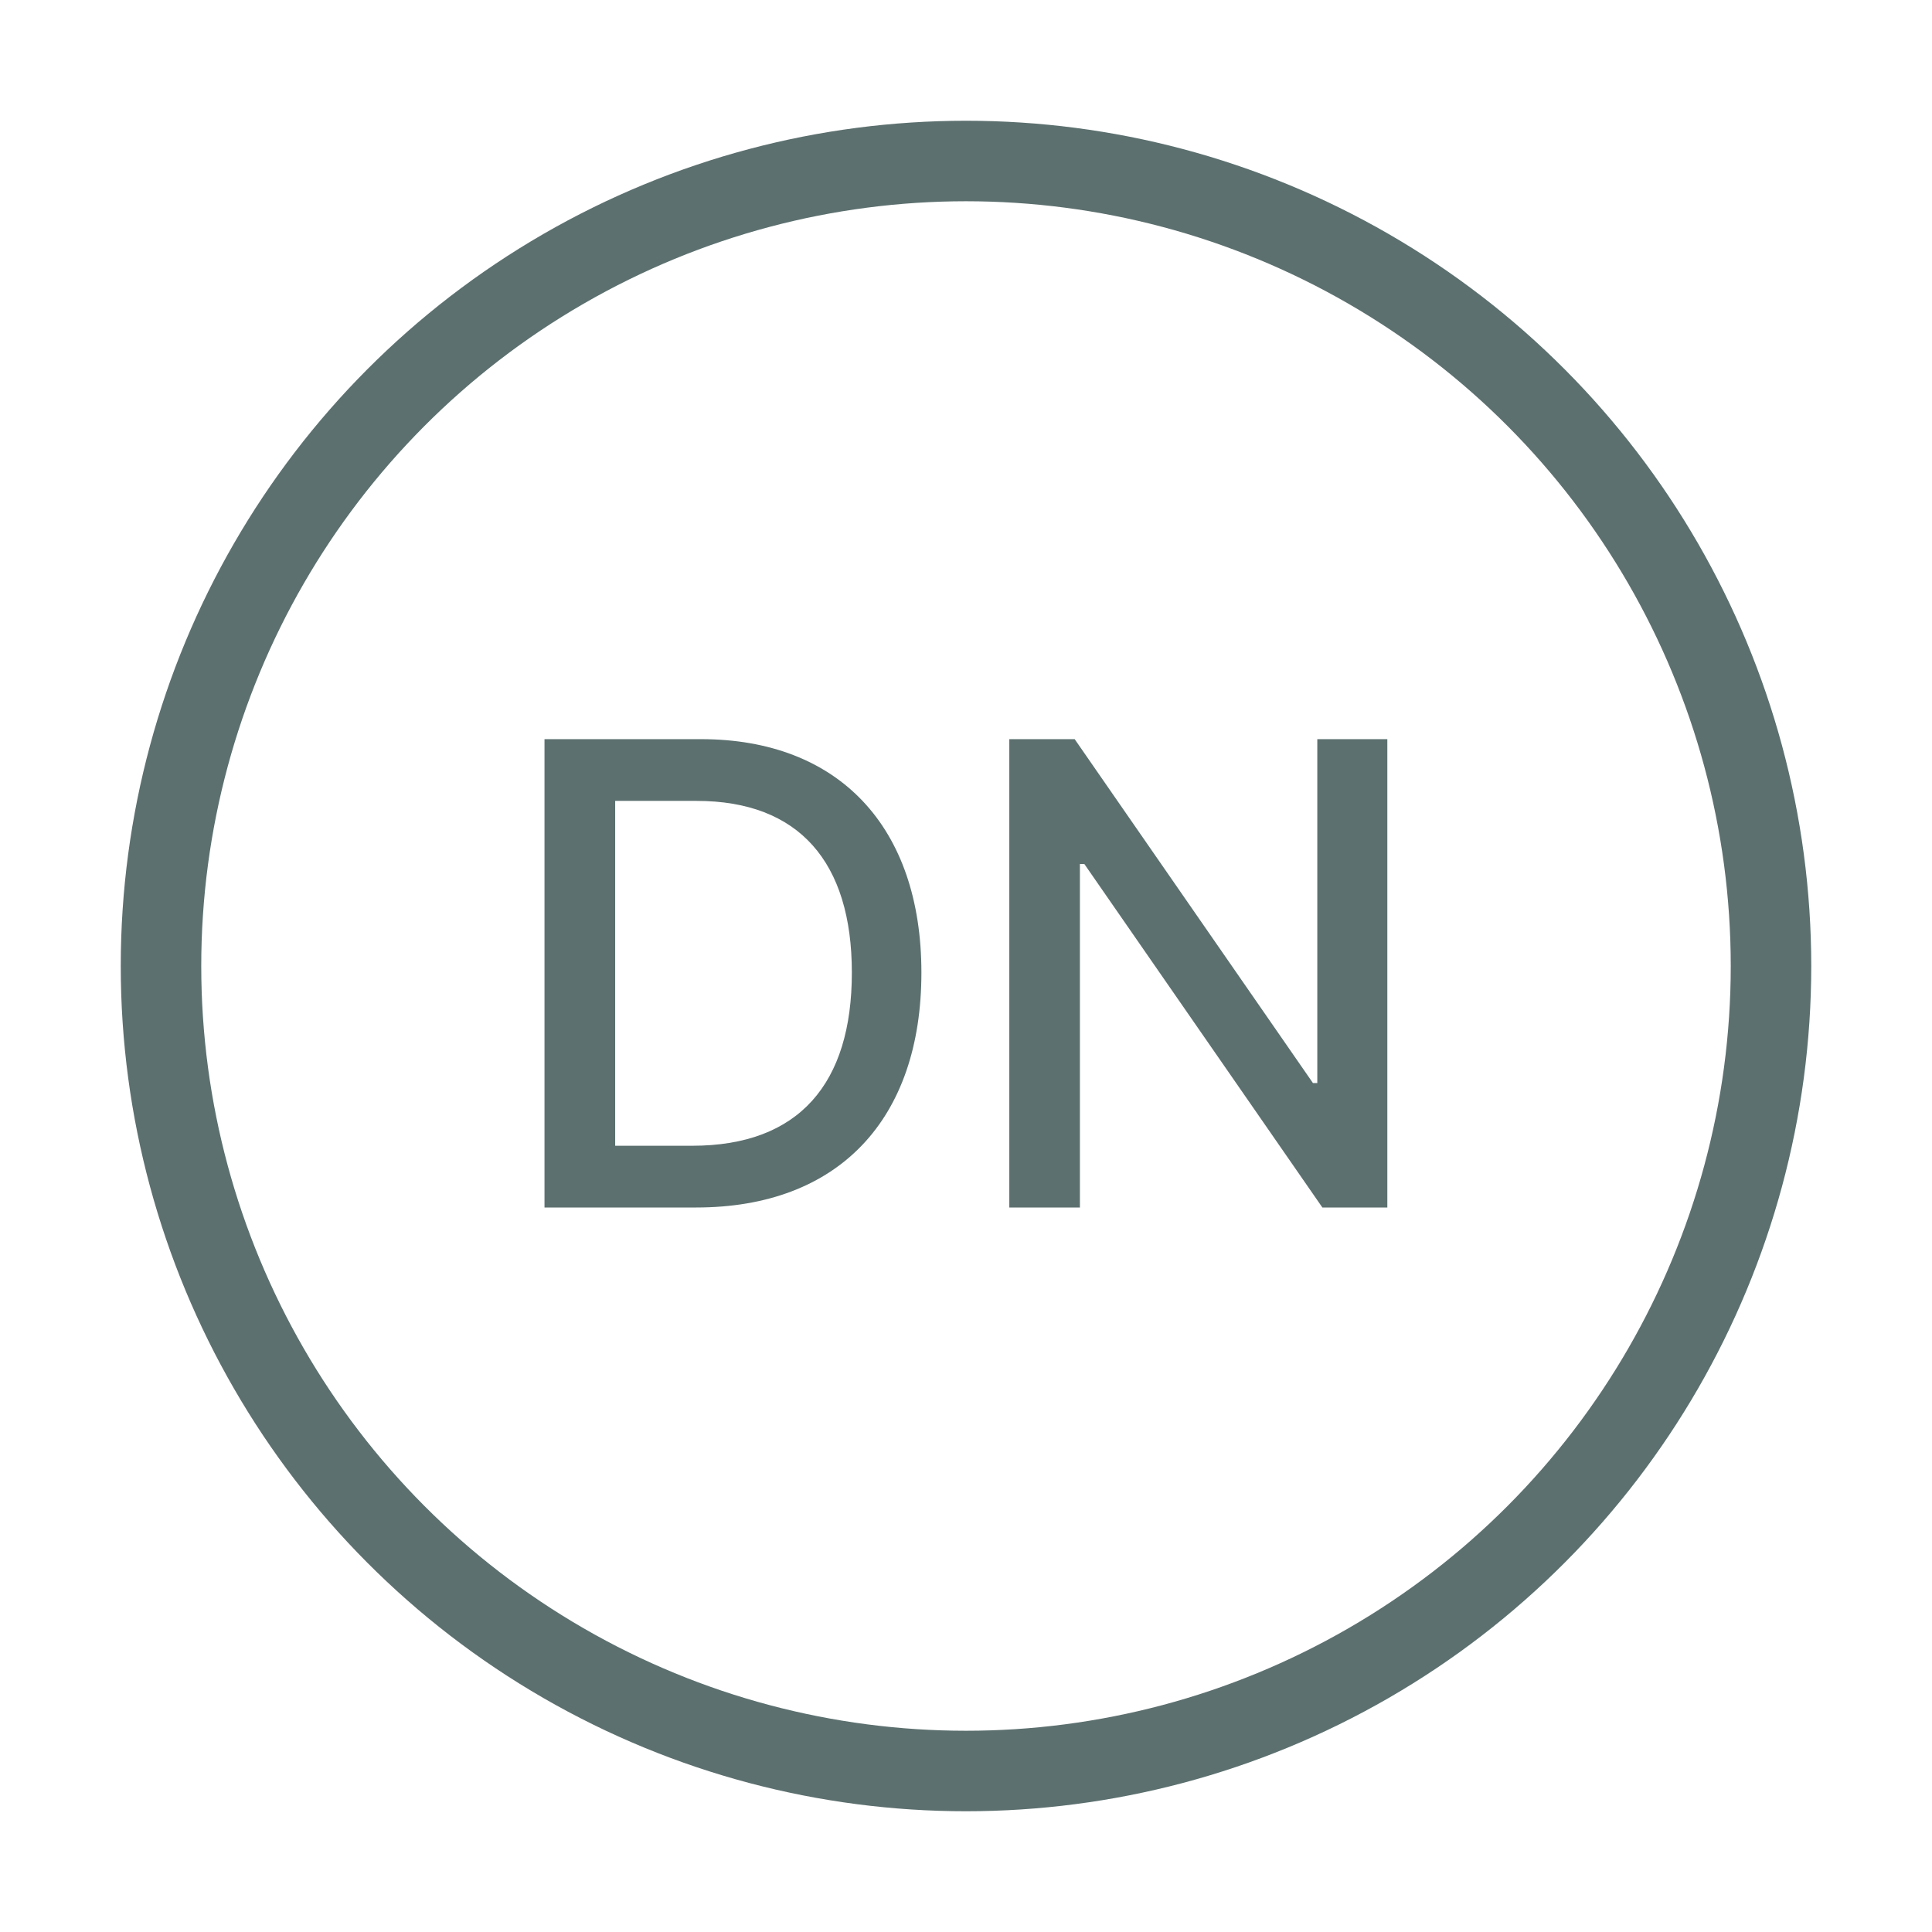
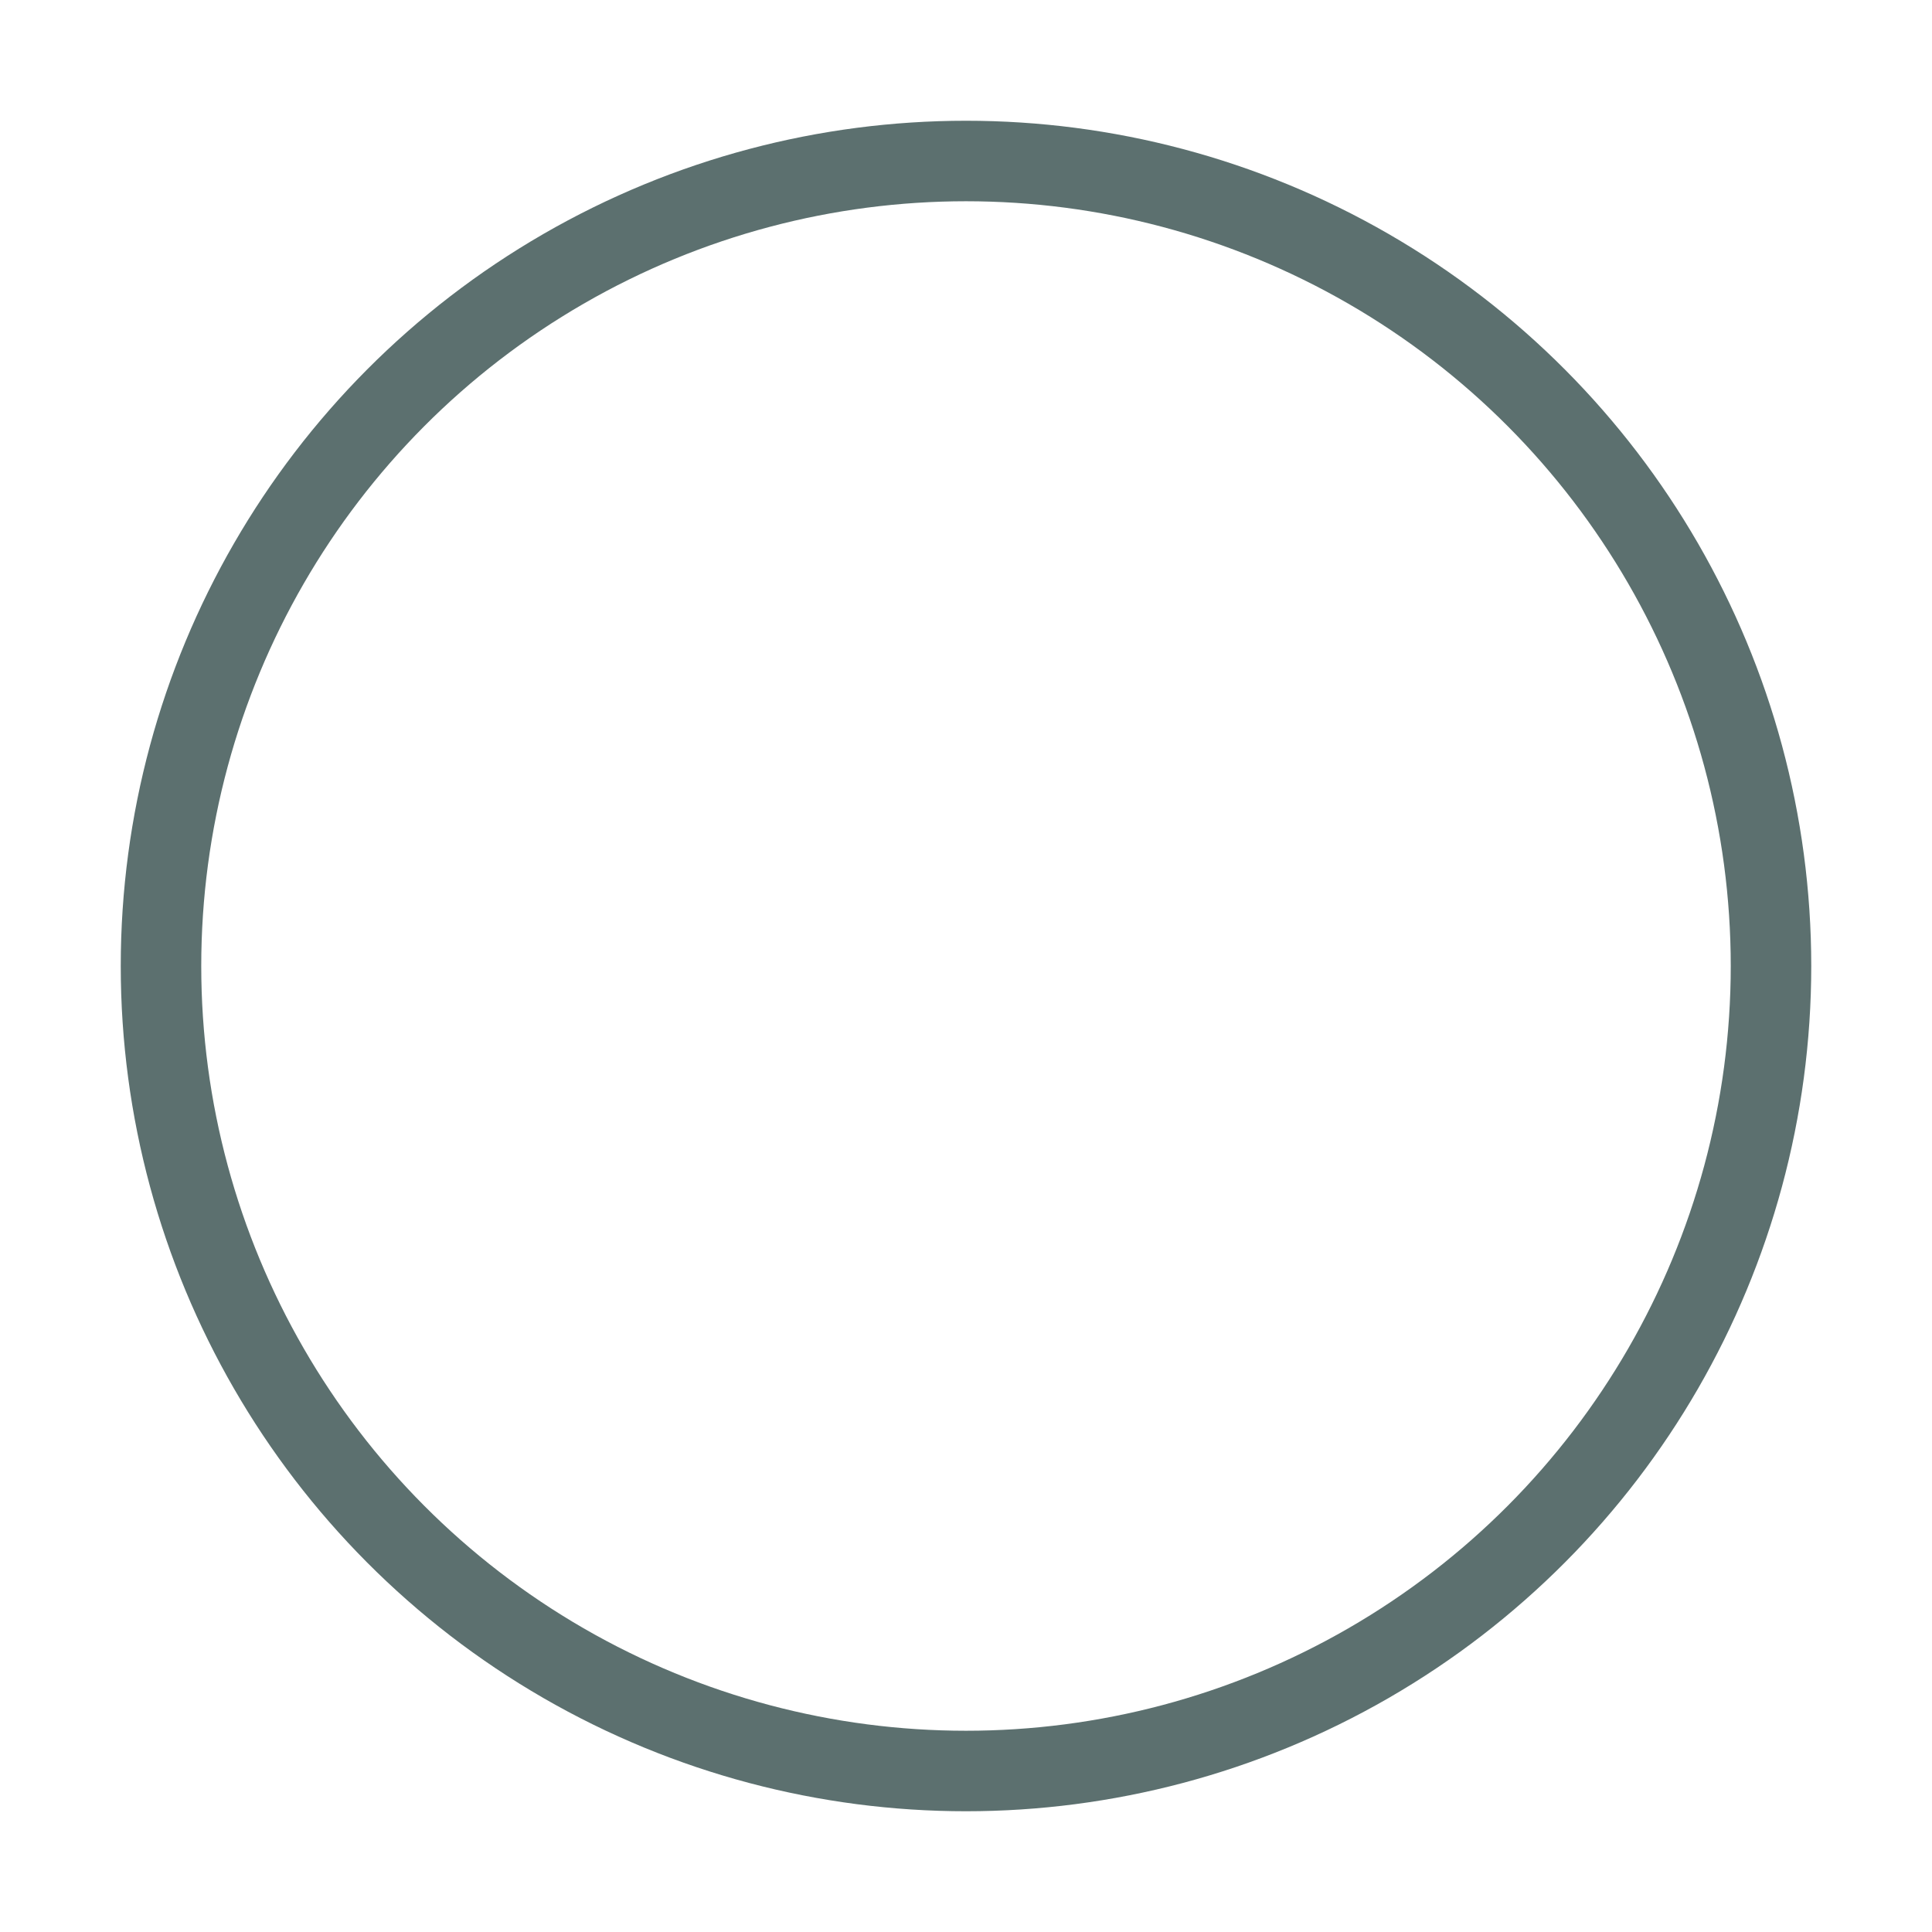
<svg xmlns="http://www.w3.org/2000/svg" width="24" height="24" viewBox="0 0 24 24" fill="none">
  <circle cx="12" cy="12" r="10" stroke="#5C706F" stroke-linecap="round" stroke-linejoin="round" />
-   <path d="M8.648 15C10.421 15 11.446 13.901 11.446 12.082C11.446 10.273 10.421 9.182 8.707 9.182H6.764V15H8.648ZM7.642 14.233V9.949H8.653C9.926 9.949 10.582 10.71 10.582 12.082C10.582 13.46 9.926 14.233 8.599 14.233H7.642ZM17.234 9.182H16.364V13.454H16.31L13.35 9.182H12.538V15H13.415V10.733H13.47L16.427 15H17.234V9.182Z" fill="#5C706F" />
</svg>